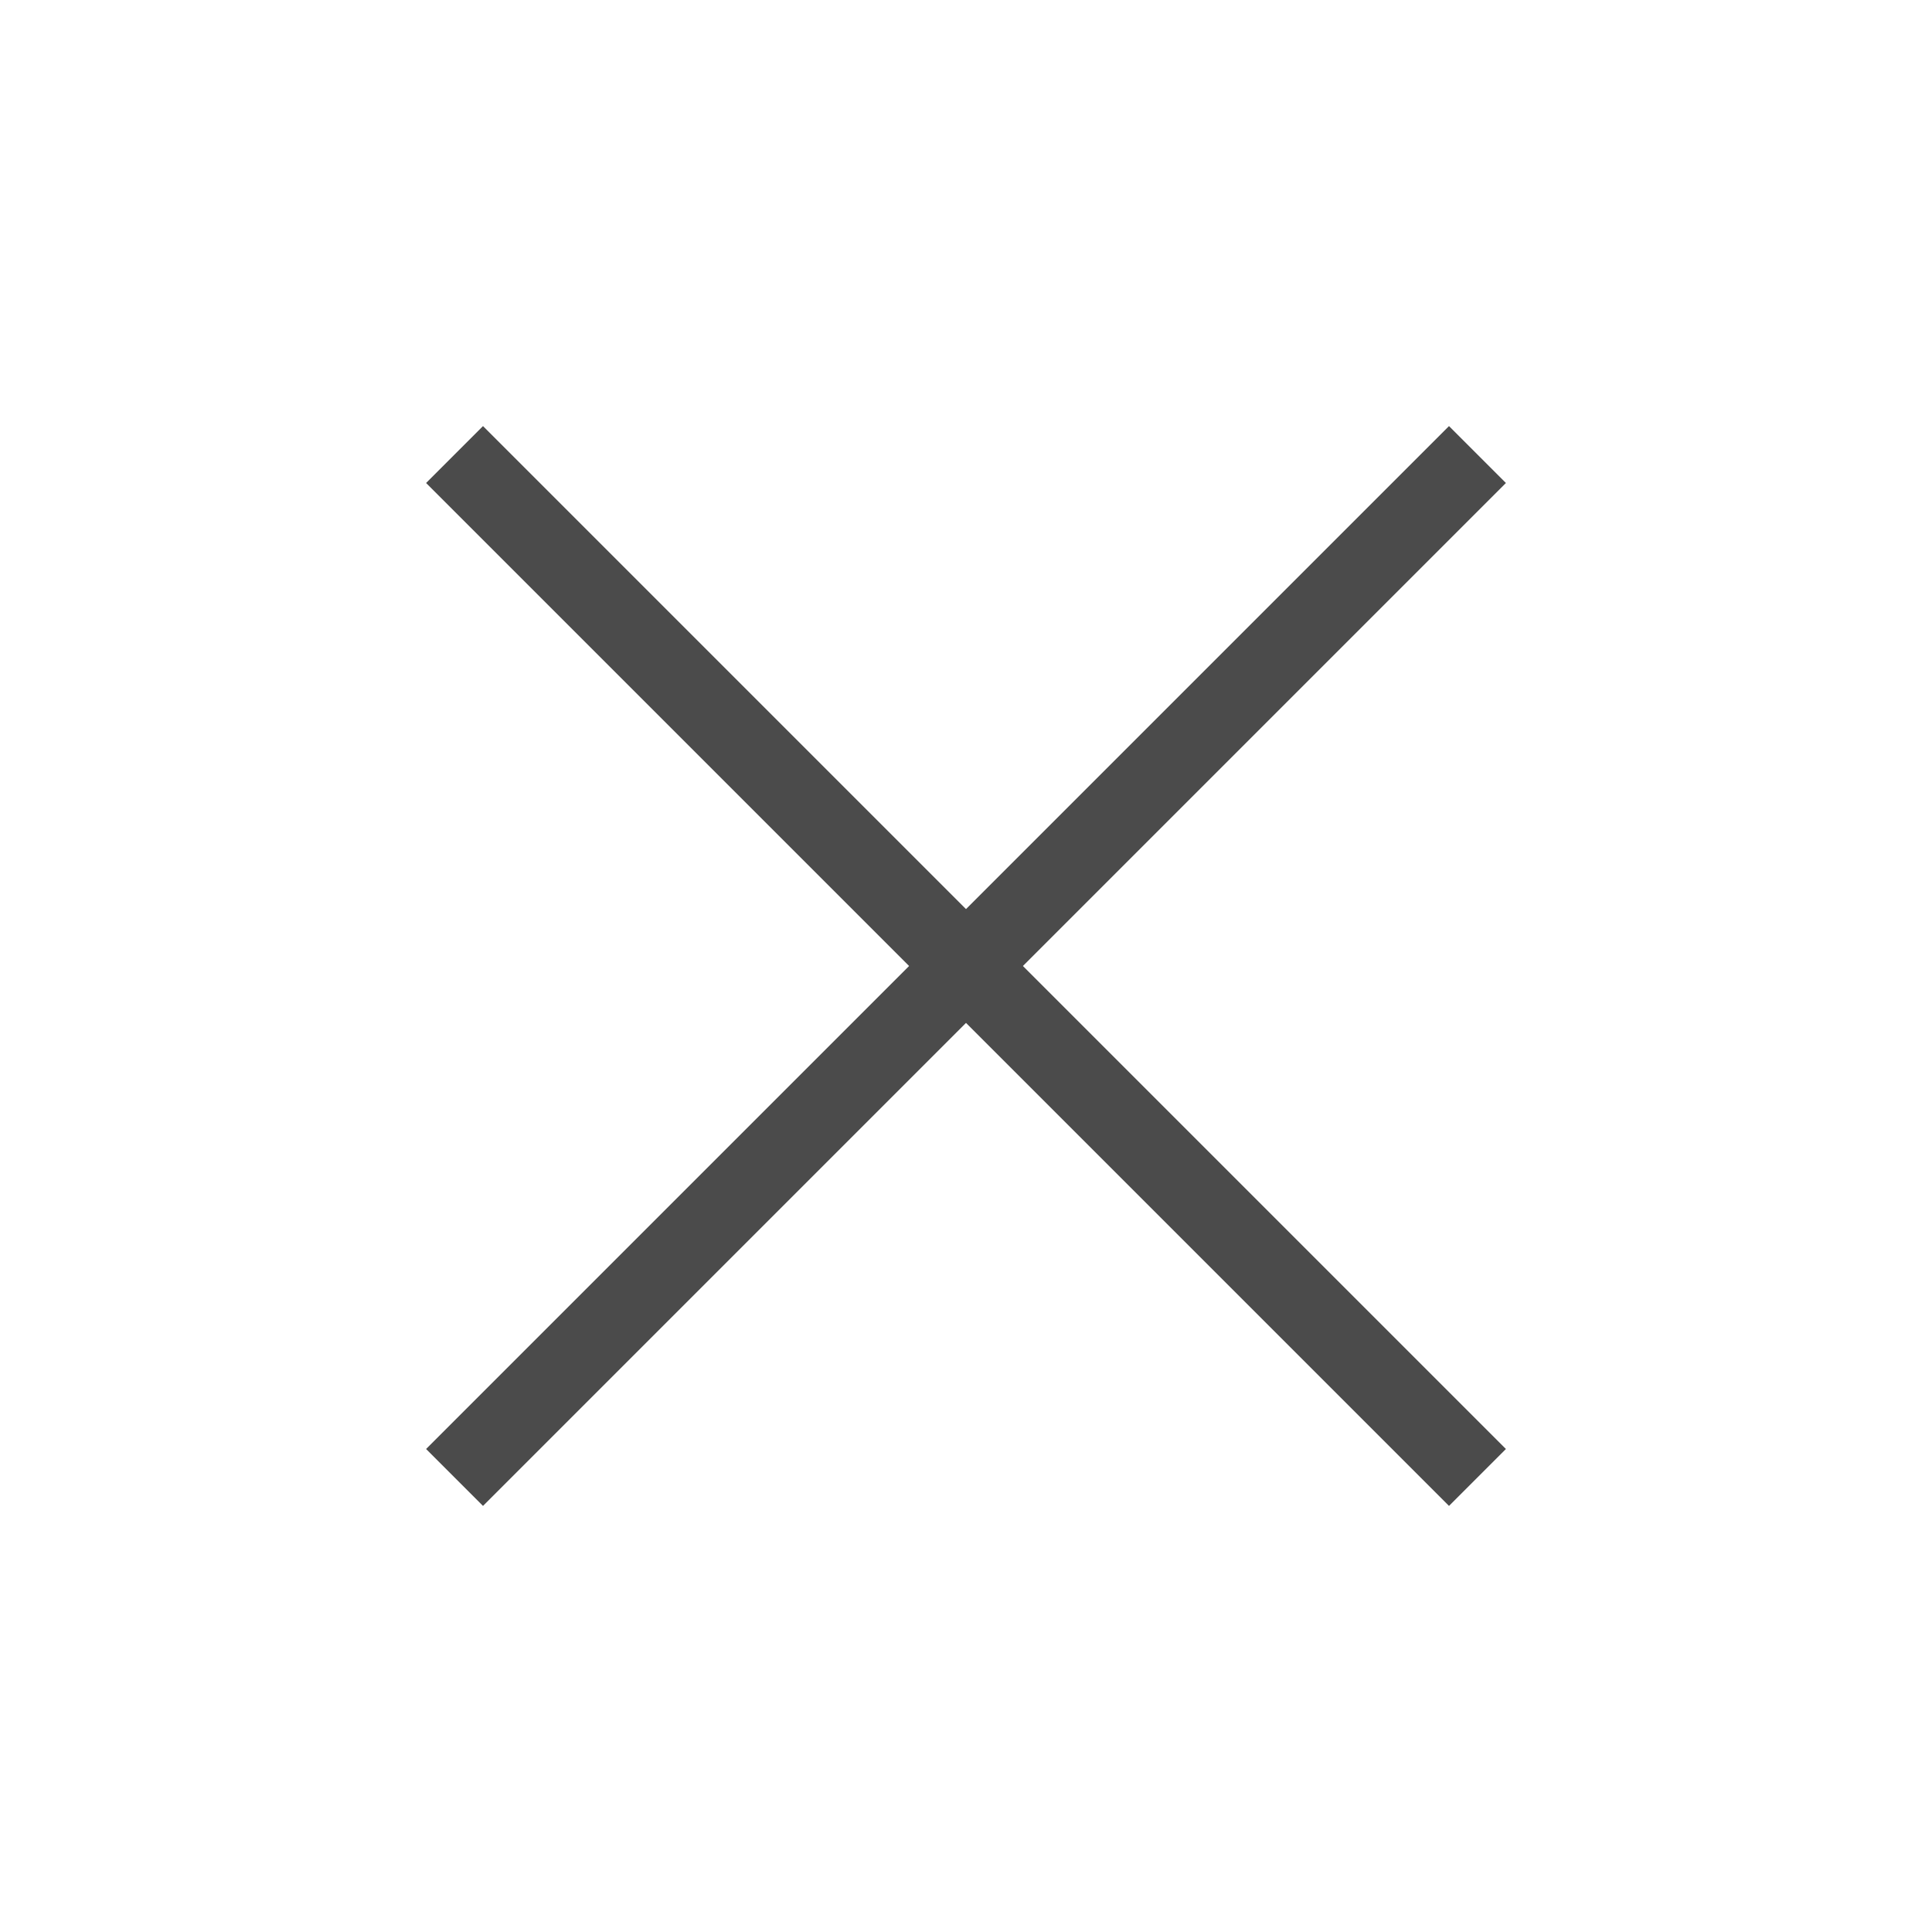
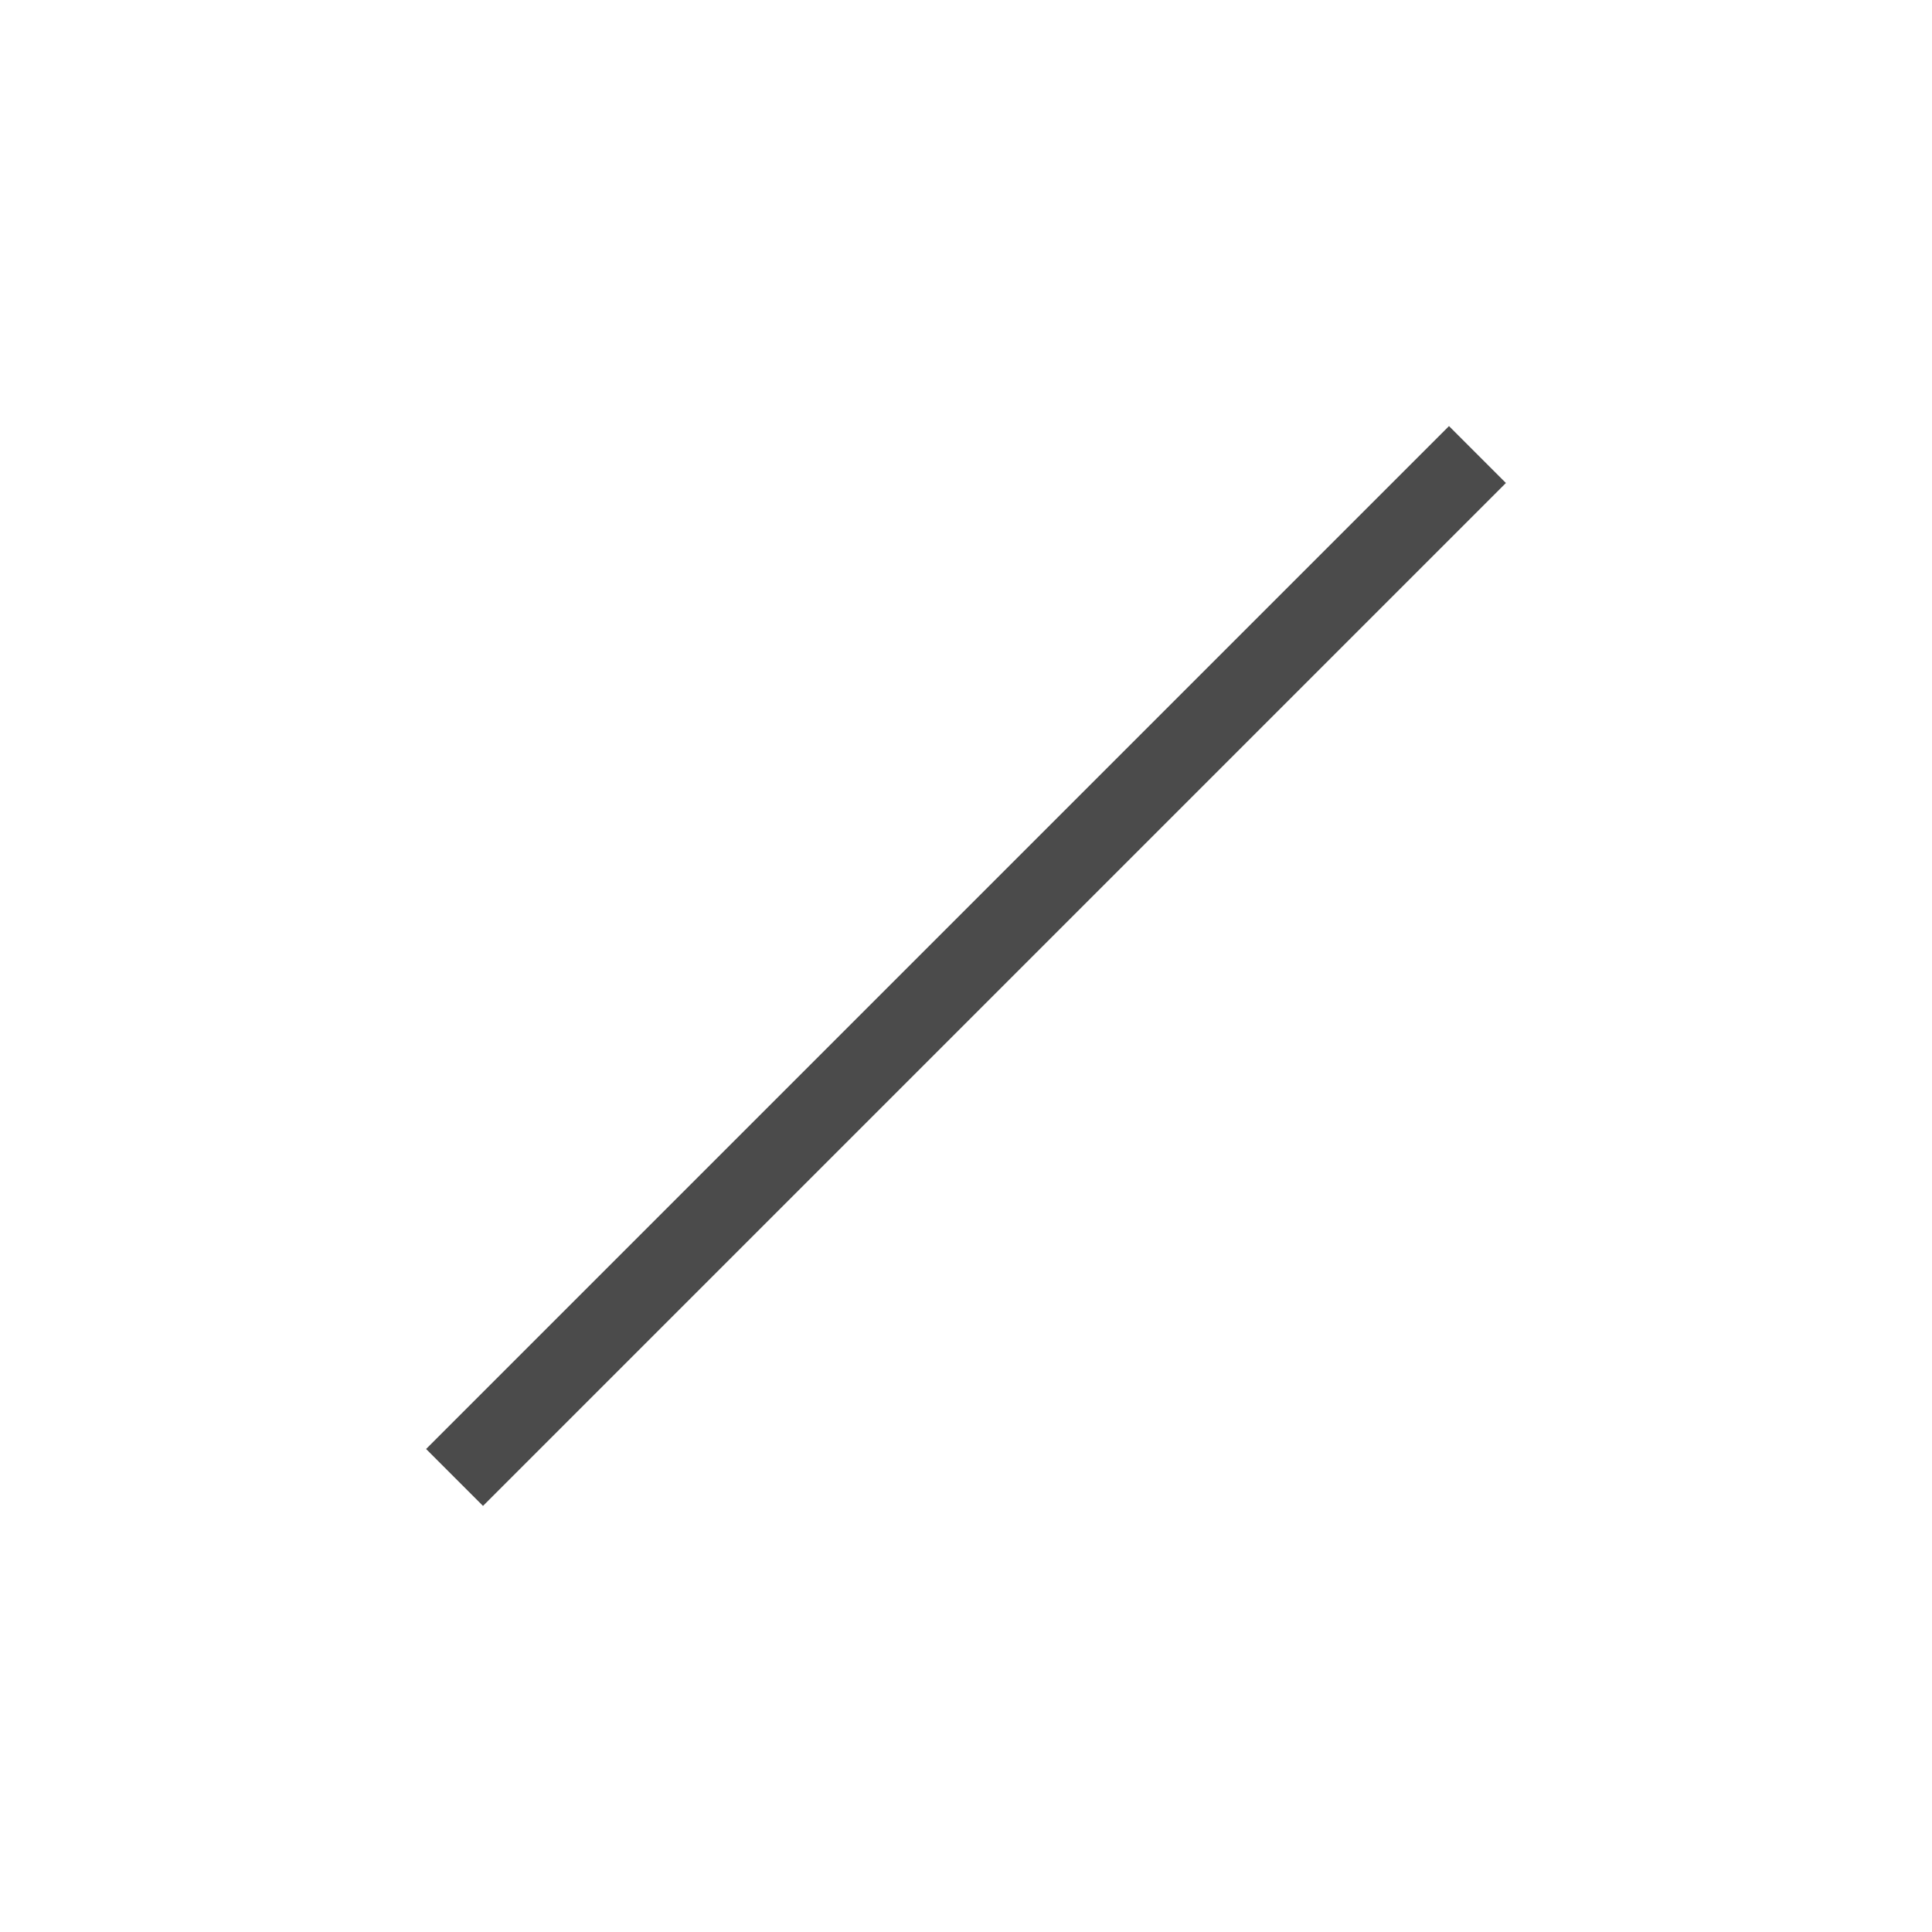
<svg xmlns="http://www.w3.org/2000/svg" width="24" height="24" viewBox="0 0 24 24" fill="none">
  <path d="M18 6L6 18" stroke="#4B4B4B" stroke-linecap="square" stroke-linejoin="round" />
-   <path d="M6 6L18 18" stroke="#4B4B4B" stroke-linecap="square" stroke-linejoin="round" />
</svg>